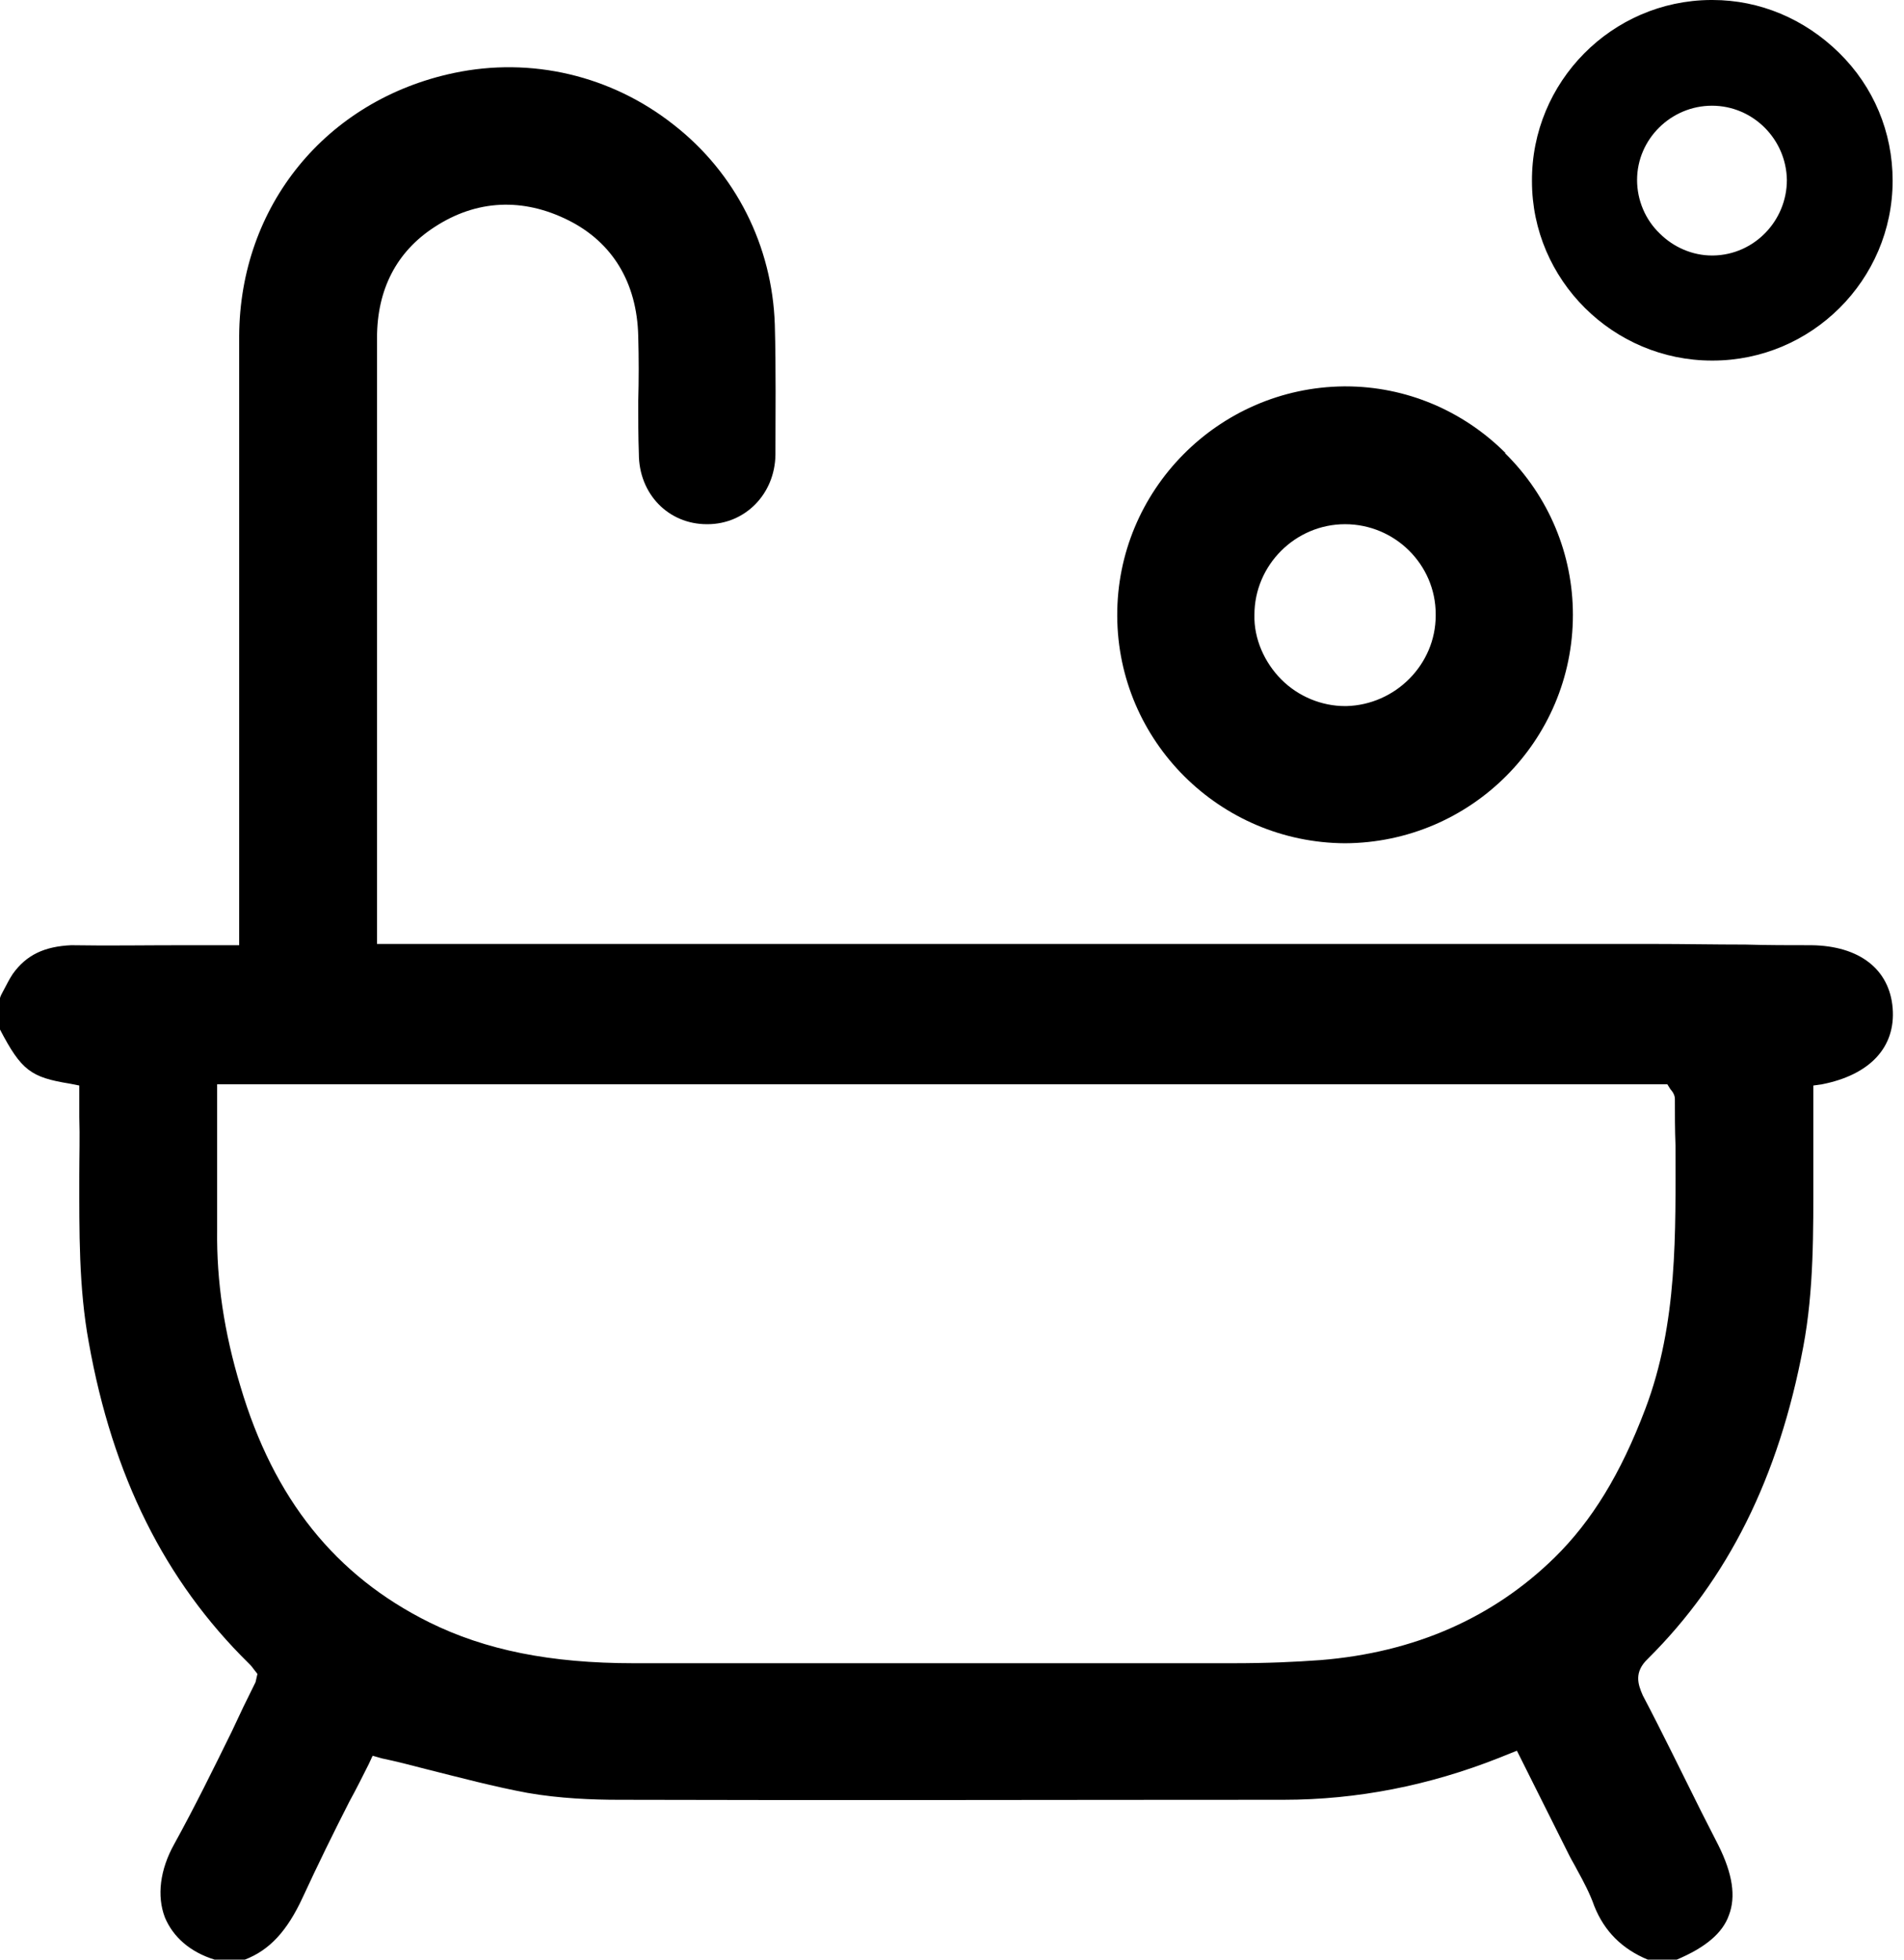
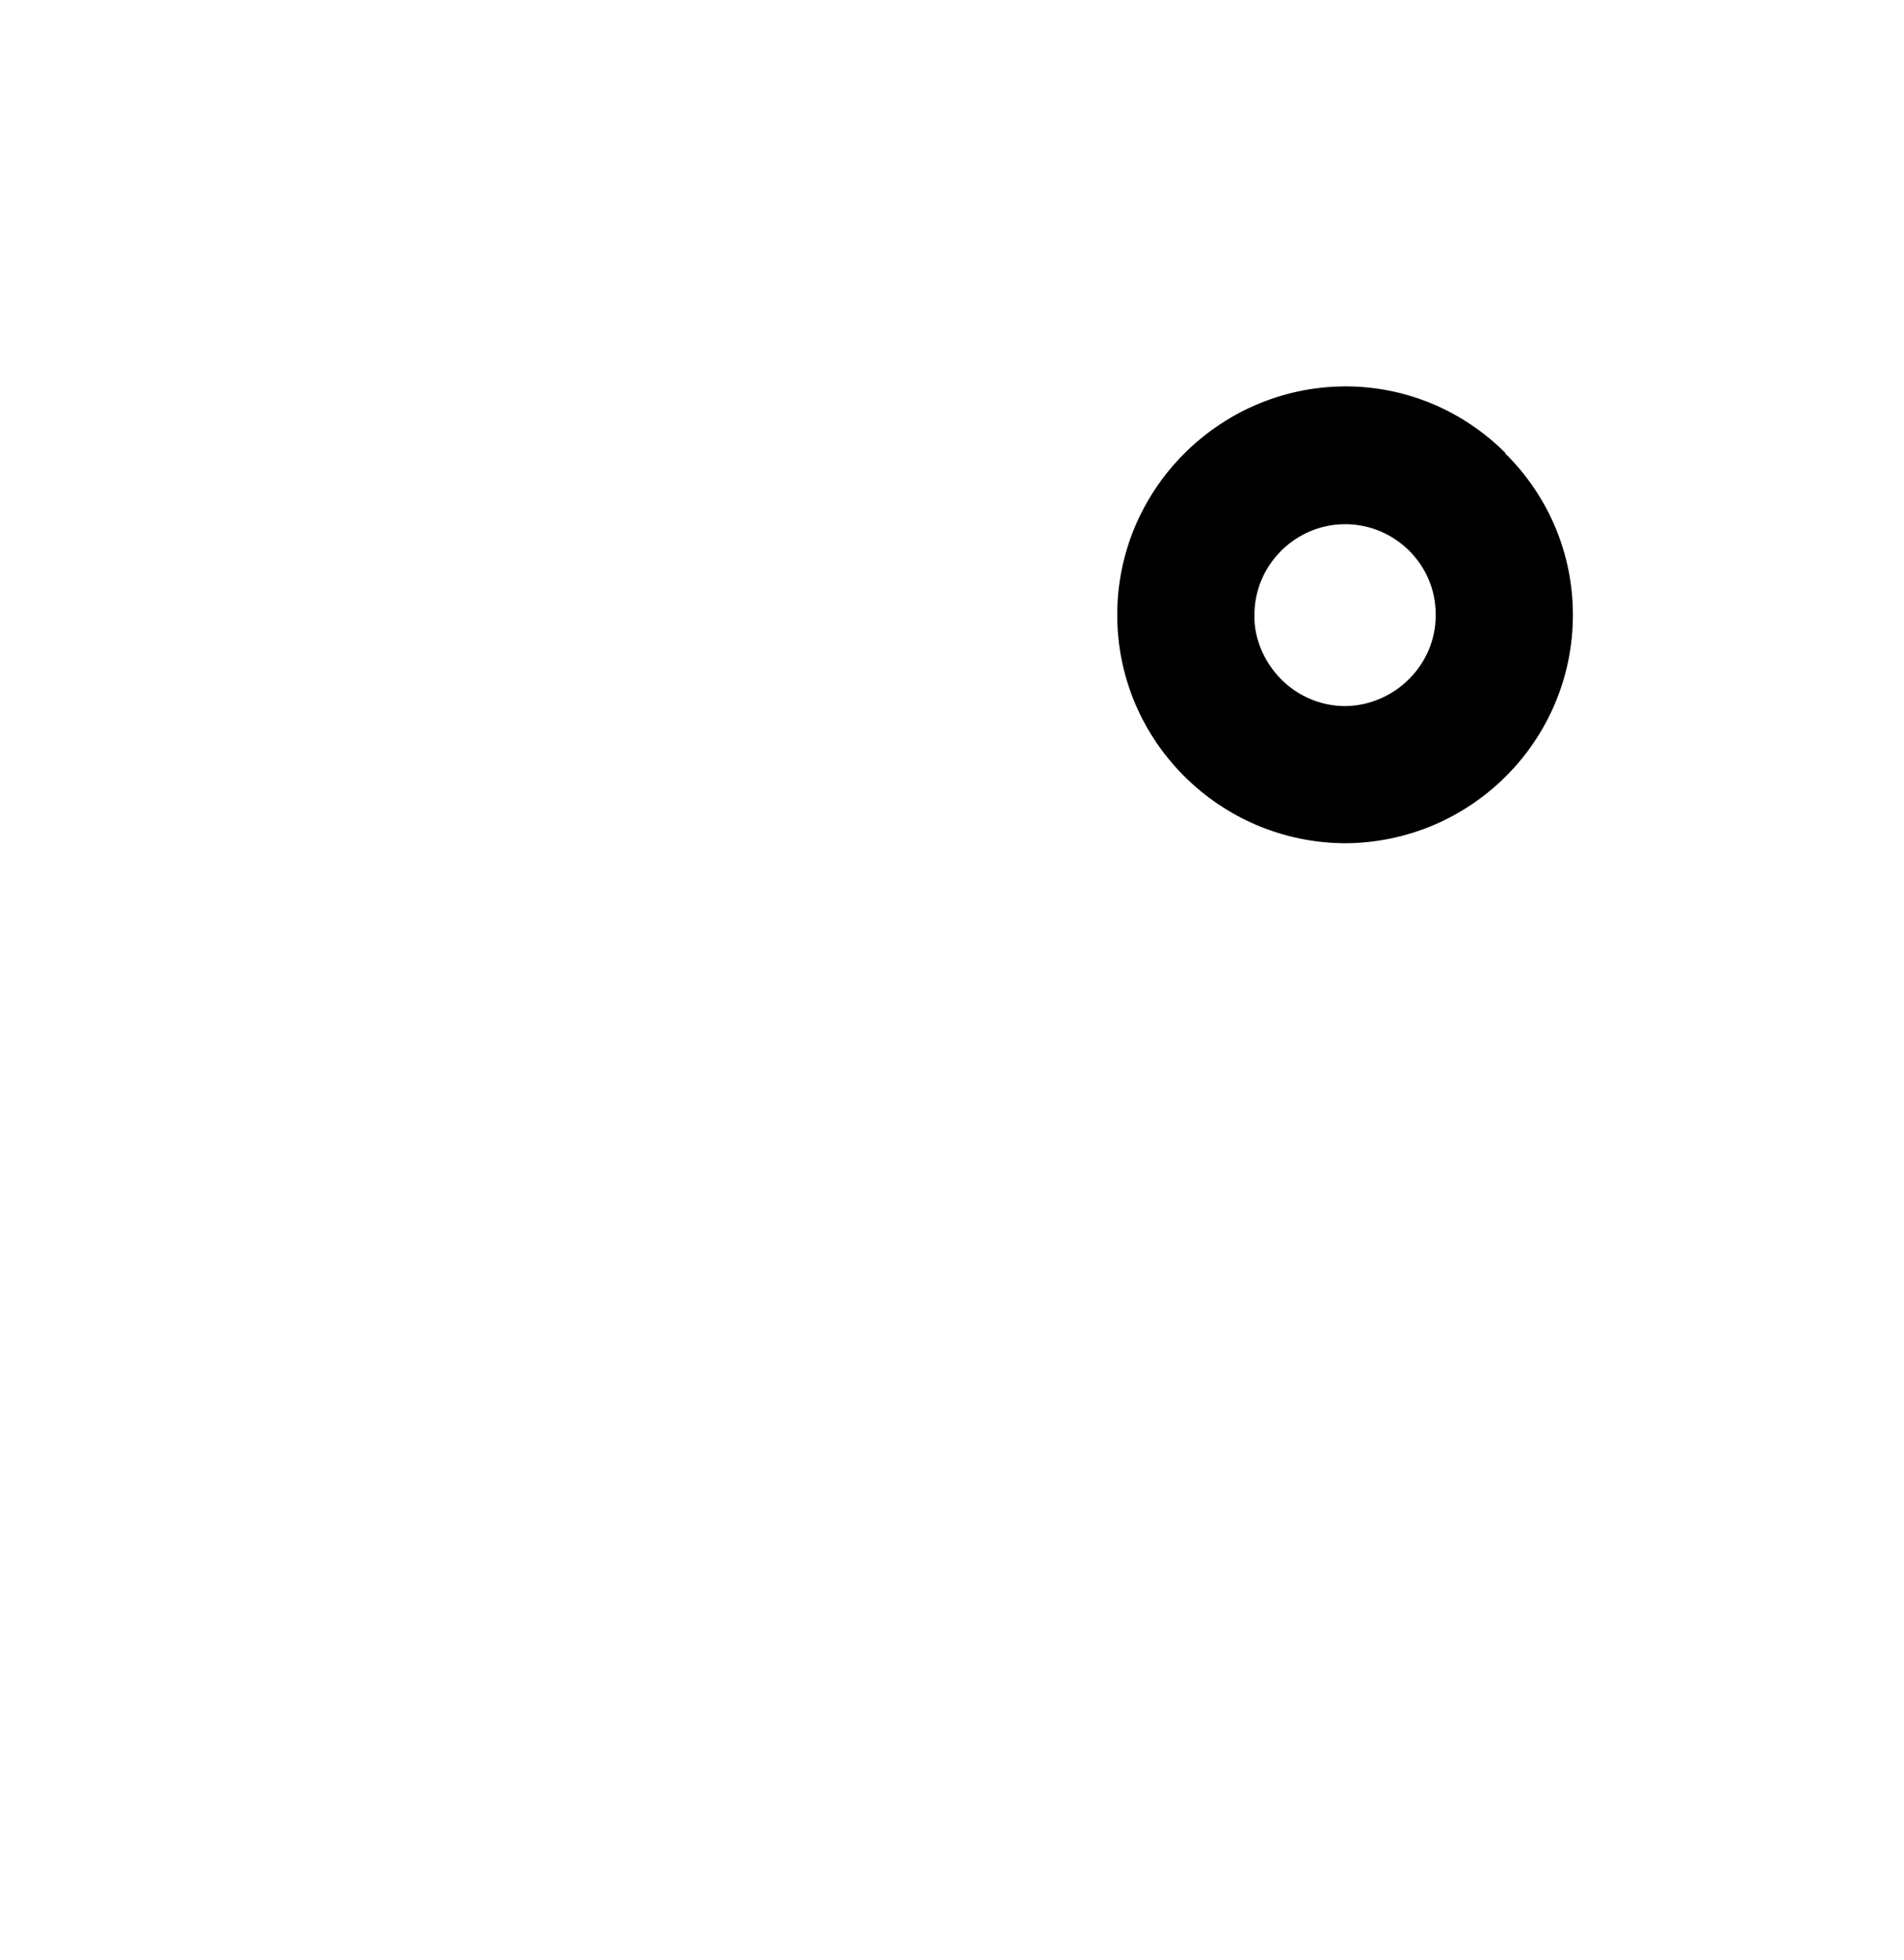
<svg xmlns="http://www.w3.org/2000/svg" fill="none" viewBox="0 0 68 70" height="70" width="68">
-   <path fill="black" d="M64.695 33.764C63.908 33.764 63.121 33.764 62.335 33.741C61.233 33.741 60.132 33.719 59.03 33.719H13.465V12.071C13.465 10.34 14.162 8.992 15.511 8.115C17.017 7.126 18.68 7.058 20.299 7.868C21.872 8.655 22.749 10.093 22.794 12.004C22.816 12.791 22.816 13.577 22.794 14.342C22.794 14.971 22.794 15.601 22.816 16.207C22.816 17.646 23.873 18.725 25.244 18.725H25.267C26.615 18.725 27.672 17.646 27.694 16.252C27.694 14.836 27.717 13.195 27.672 11.599C27.582 8.789 26.278 6.182 24.053 4.451C21.827 2.697 18.972 2.023 16.207 2.608C11.644 3.574 8.565 7.351 8.542 12.004V33.764H6.496C5.17 33.764 3.844 33.786 2.54 33.764C1.596 33.809 0.944 34.101 0.45 34.798C0.315 35 0.225 35.202 0.112 35.405C0.067 35.495 0.022 35.562 0 35.652V36.776C0.764 38.237 1.101 38.484 2.495 38.709L2.832 38.776V39.901C2.855 40.597 2.832 41.294 2.832 41.991C2.832 43.969 2.81 45.992 3.17 47.948C4.024 52.736 5.889 56.468 8.879 59.412C8.924 59.457 8.992 59.525 9.037 59.592L9.194 59.794L9.127 60.087C8.834 60.671 8.542 61.278 8.272 61.863C7.62 63.189 6.946 64.56 6.227 65.864C5.71 66.785 5.597 67.73 5.89 68.494C6.182 69.191 6.789 69.73 7.665 70H8.744C9.621 69.663 10.251 68.989 10.812 67.775C11.352 66.606 11.914 65.459 12.476 64.358C12.723 63.908 12.948 63.459 13.173 63.009L13.308 62.717L13.622 62.807C14.162 62.919 14.679 63.054 15.196 63.189C16.455 63.504 17.624 63.818 18.837 64.043C19.984 64.245 21.175 64.29 22.097 64.29C30.01 64.313 37.922 64.29 45.835 64.29C48.487 64.29 51.05 63.773 53.5 62.807L54.175 62.537L56.041 66.269C56.13 66.448 56.243 66.628 56.333 66.808C56.557 67.213 56.782 67.64 56.94 68.089C57.299 68.988 57.929 69.618 58.85 70H59.884C60.896 69.573 61.525 69.056 61.75 68.404C61.997 67.752 61.885 66.943 61.368 65.909L60.761 64.717C60.064 63.324 59.39 61.93 58.67 60.559C58.491 60.154 58.356 59.727 58.85 59.255C61.705 56.423 63.526 52.781 64.403 48.105C64.785 46.082 64.762 43.969 64.762 41.924C64.762 41.249 64.762 40.597 64.762 39.923V38.776L65.077 38.731C66.785 38.394 67.707 37.405 67.595 36.012C67.482 34.618 66.403 33.786 64.695 33.764ZM58.76 50.331C57.884 52.646 56.85 54.332 55.523 55.636C53.321 57.794 50.511 59.03 47.161 59.3C46.239 59.367 45.273 59.412 43.992 59.412H22.637C19.647 59.412 17.331 58.94 15.331 57.951C11.981 56.288 9.778 53.545 8.587 49.522C8.003 47.588 7.733 45.767 7.755 43.947V38.731H59.547L59.66 38.911C59.66 38.911 59.817 39.069 59.817 39.249C59.817 39.811 59.817 40.35 59.839 40.912C59.839 44.014 59.929 47.251 58.76 50.331Z" />
  <path fill="black" d="M53.77 16.185C52.242 14.656 50.196 13.802 48.06 13.802H47.993C43.52 13.847 39.878 17.511 39.901 22.007C39.923 26.48 43.565 30.1 48.038 30.122C52.534 30.1 56.175 26.458 56.175 21.962C56.175 19.804 55.321 17.736 53.748 16.185H53.77ZM51.275 21.985C51.275 23.738 49.836 25.177 48.083 25.222H48.038C47.206 25.222 46.374 24.884 45.767 24.277C45.161 23.671 44.778 22.816 44.801 21.962C44.801 20.186 46.262 18.725 48.038 18.725C49.814 18.725 51.275 20.164 51.275 21.94V21.985Z" />
-   <path fill="black" d="M65.683 1.888C64.447 0.674 62.85 0 61.164 0H61.097C57.568 0.022 54.691 2.922 54.713 6.474C54.713 10.003 57.613 12.88 61.142 12.88H61.164C64.694 12.88 67.594 10.003 67.594 6.452C67.594 4.721 66.919 3.102 65.683 1.888ZM61.187 9.127H61.142C60.445 9.127 59.771 8.834 59.276 8.34C58.759 7.845 58.467 7.148 58.467 6.429C58.467 4.968 59.681 3.776 61.142 3.776C62.603 3.776 63.795 4.968 63.817 6.429C63.817 7.89 62.648 9.104 61.187 9.127Z" />
</svg>